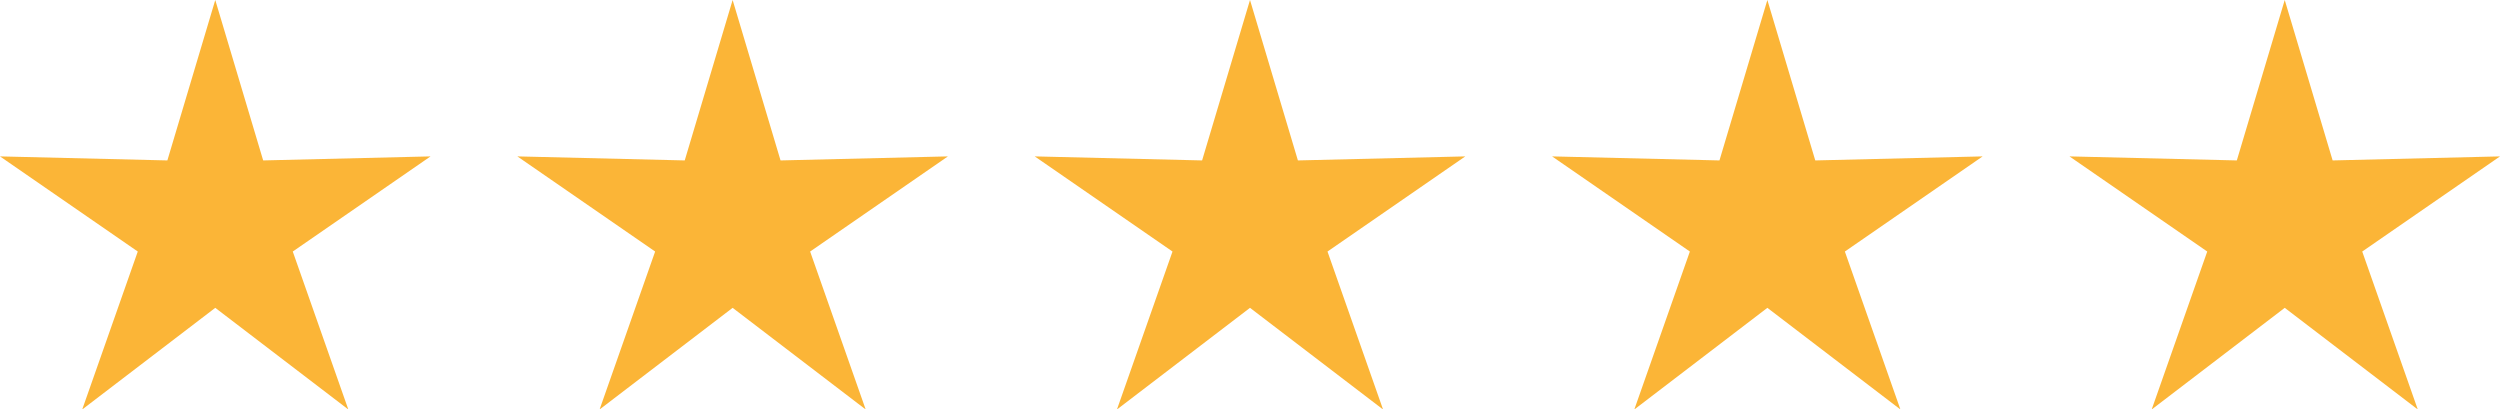
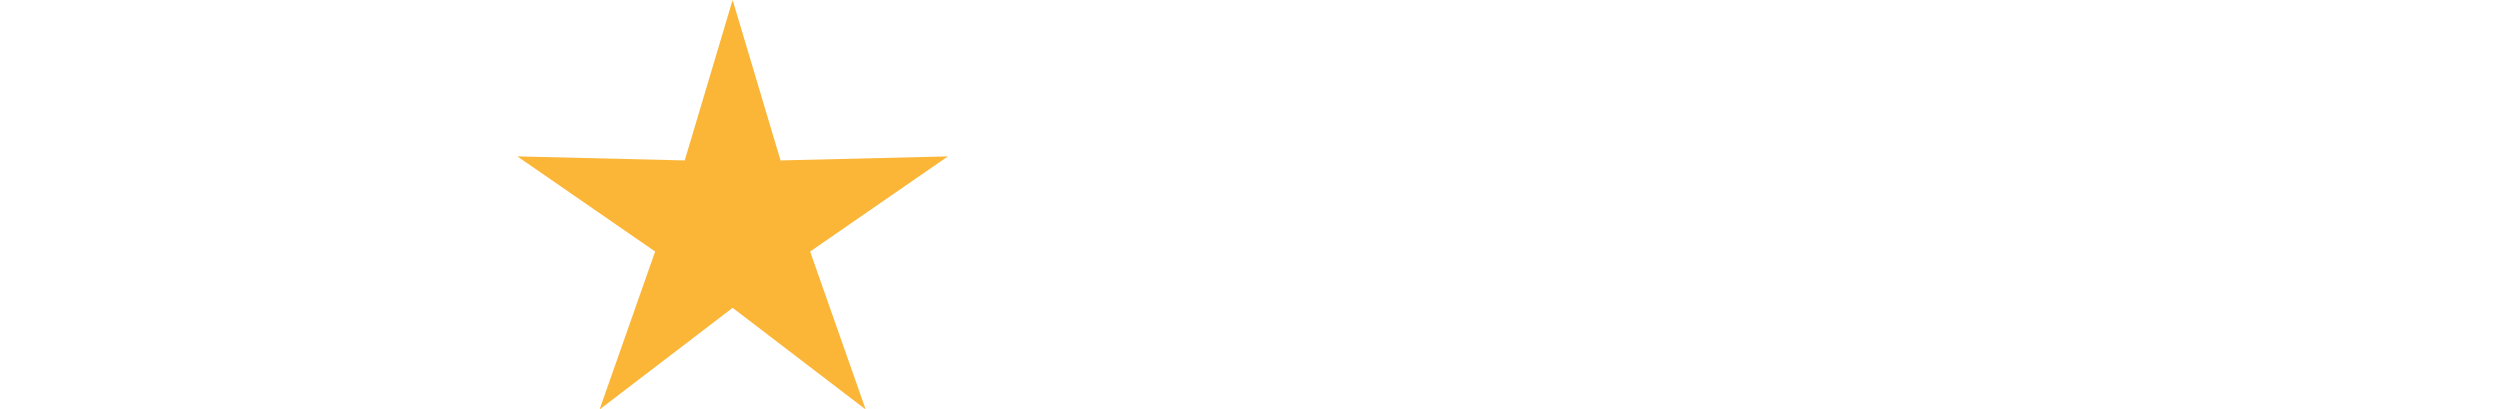
<svg xmlns="http://www.w3.org/2000/svg" width="115.972px" height="18.995px" viewBox="0 0 115.972 18.995" version="1.1">
  <title>tsico-stars@3x</title>
  <g id="Base-Pages" stroke="none" stroke-width="1" fill="none" fill-rule="evenodd">
    <g id="Testimonials" transform="translate(-261.514, -520)" fill="#FBB537">
      <g id="Group-3" transform="translate(260, 515)">
        <g id="tsico-stars" transform="translate(1, 5)">
-           <polygon id="Star" points="10.5 14.28 4.328 18.995 6.905 11.668 0.514 7.255 8.278 7.442 10.5 0 12.722 7.442 20.486 7.255 14.095 11.668 16.672 18.995" />
          <polygon id="Star-Copy" points="34.5 14.28 28.328 18.995 30.905 11.668 24.514 7.255 32.278 7.442 34.5 0 36.722 7.442 44.486 7.255 38.095 11.668 40.672 18.995" />
-           <polygon id="Star-Copy-2" points="58.5 14.28 52.328 18.995 54.905 11.668 48.514 7.255 56.278 7.442 58.5 0 60.722 7.442 68.486 7.255 62.095 11.668 64.672 18.995" />
-           <polygon id="Star-Copy-3" points="82.5 14.28 76.328 18.995 78.905 11.668 72.514 7.255 80.278 7.442 82.5 0 84.722 7.442 92.486 7.255 86.095 11.668 88.672 18.995" />
-           <polygon id="Star-Copy-4" points="106.5 14.28 100.328 18.995 102.905 11.668 96.514 7.255 104.278 7.442 106.5 0 108.722 7.442 116.486 7.255 110.095 11.668 112.672 18.995" />
        </g>
      </g>
    </g>
  </g>
</svg>